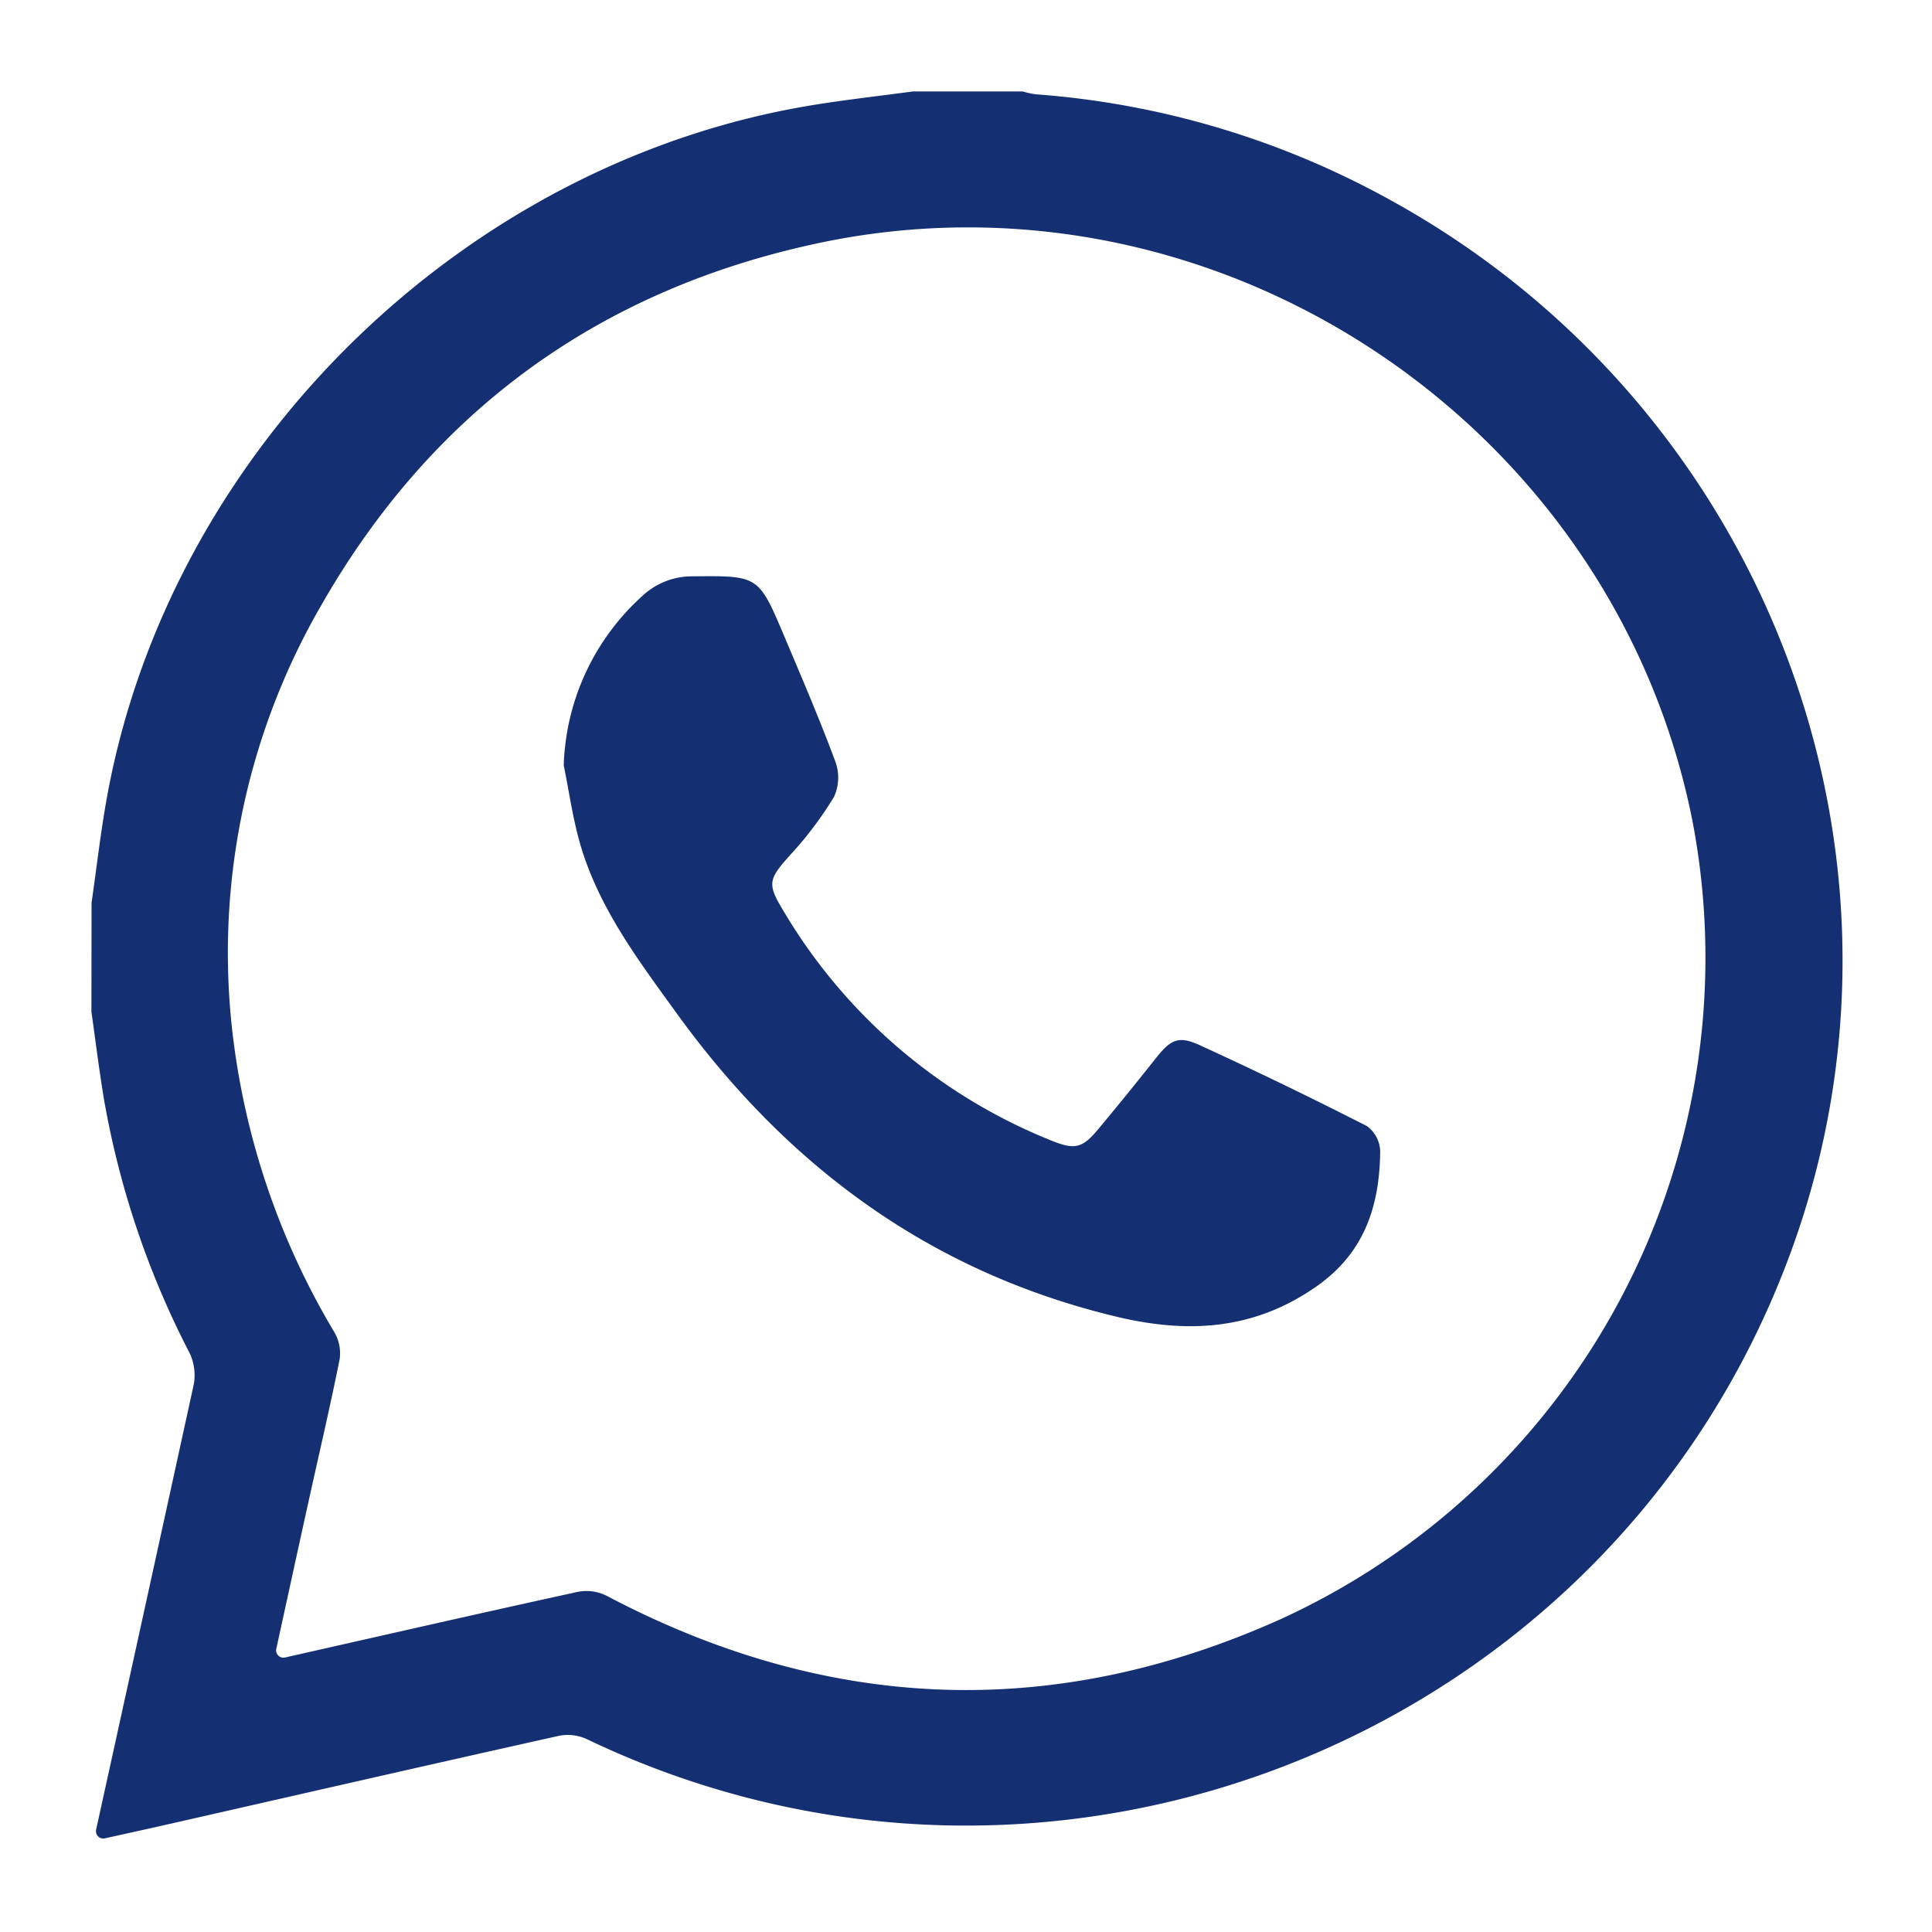
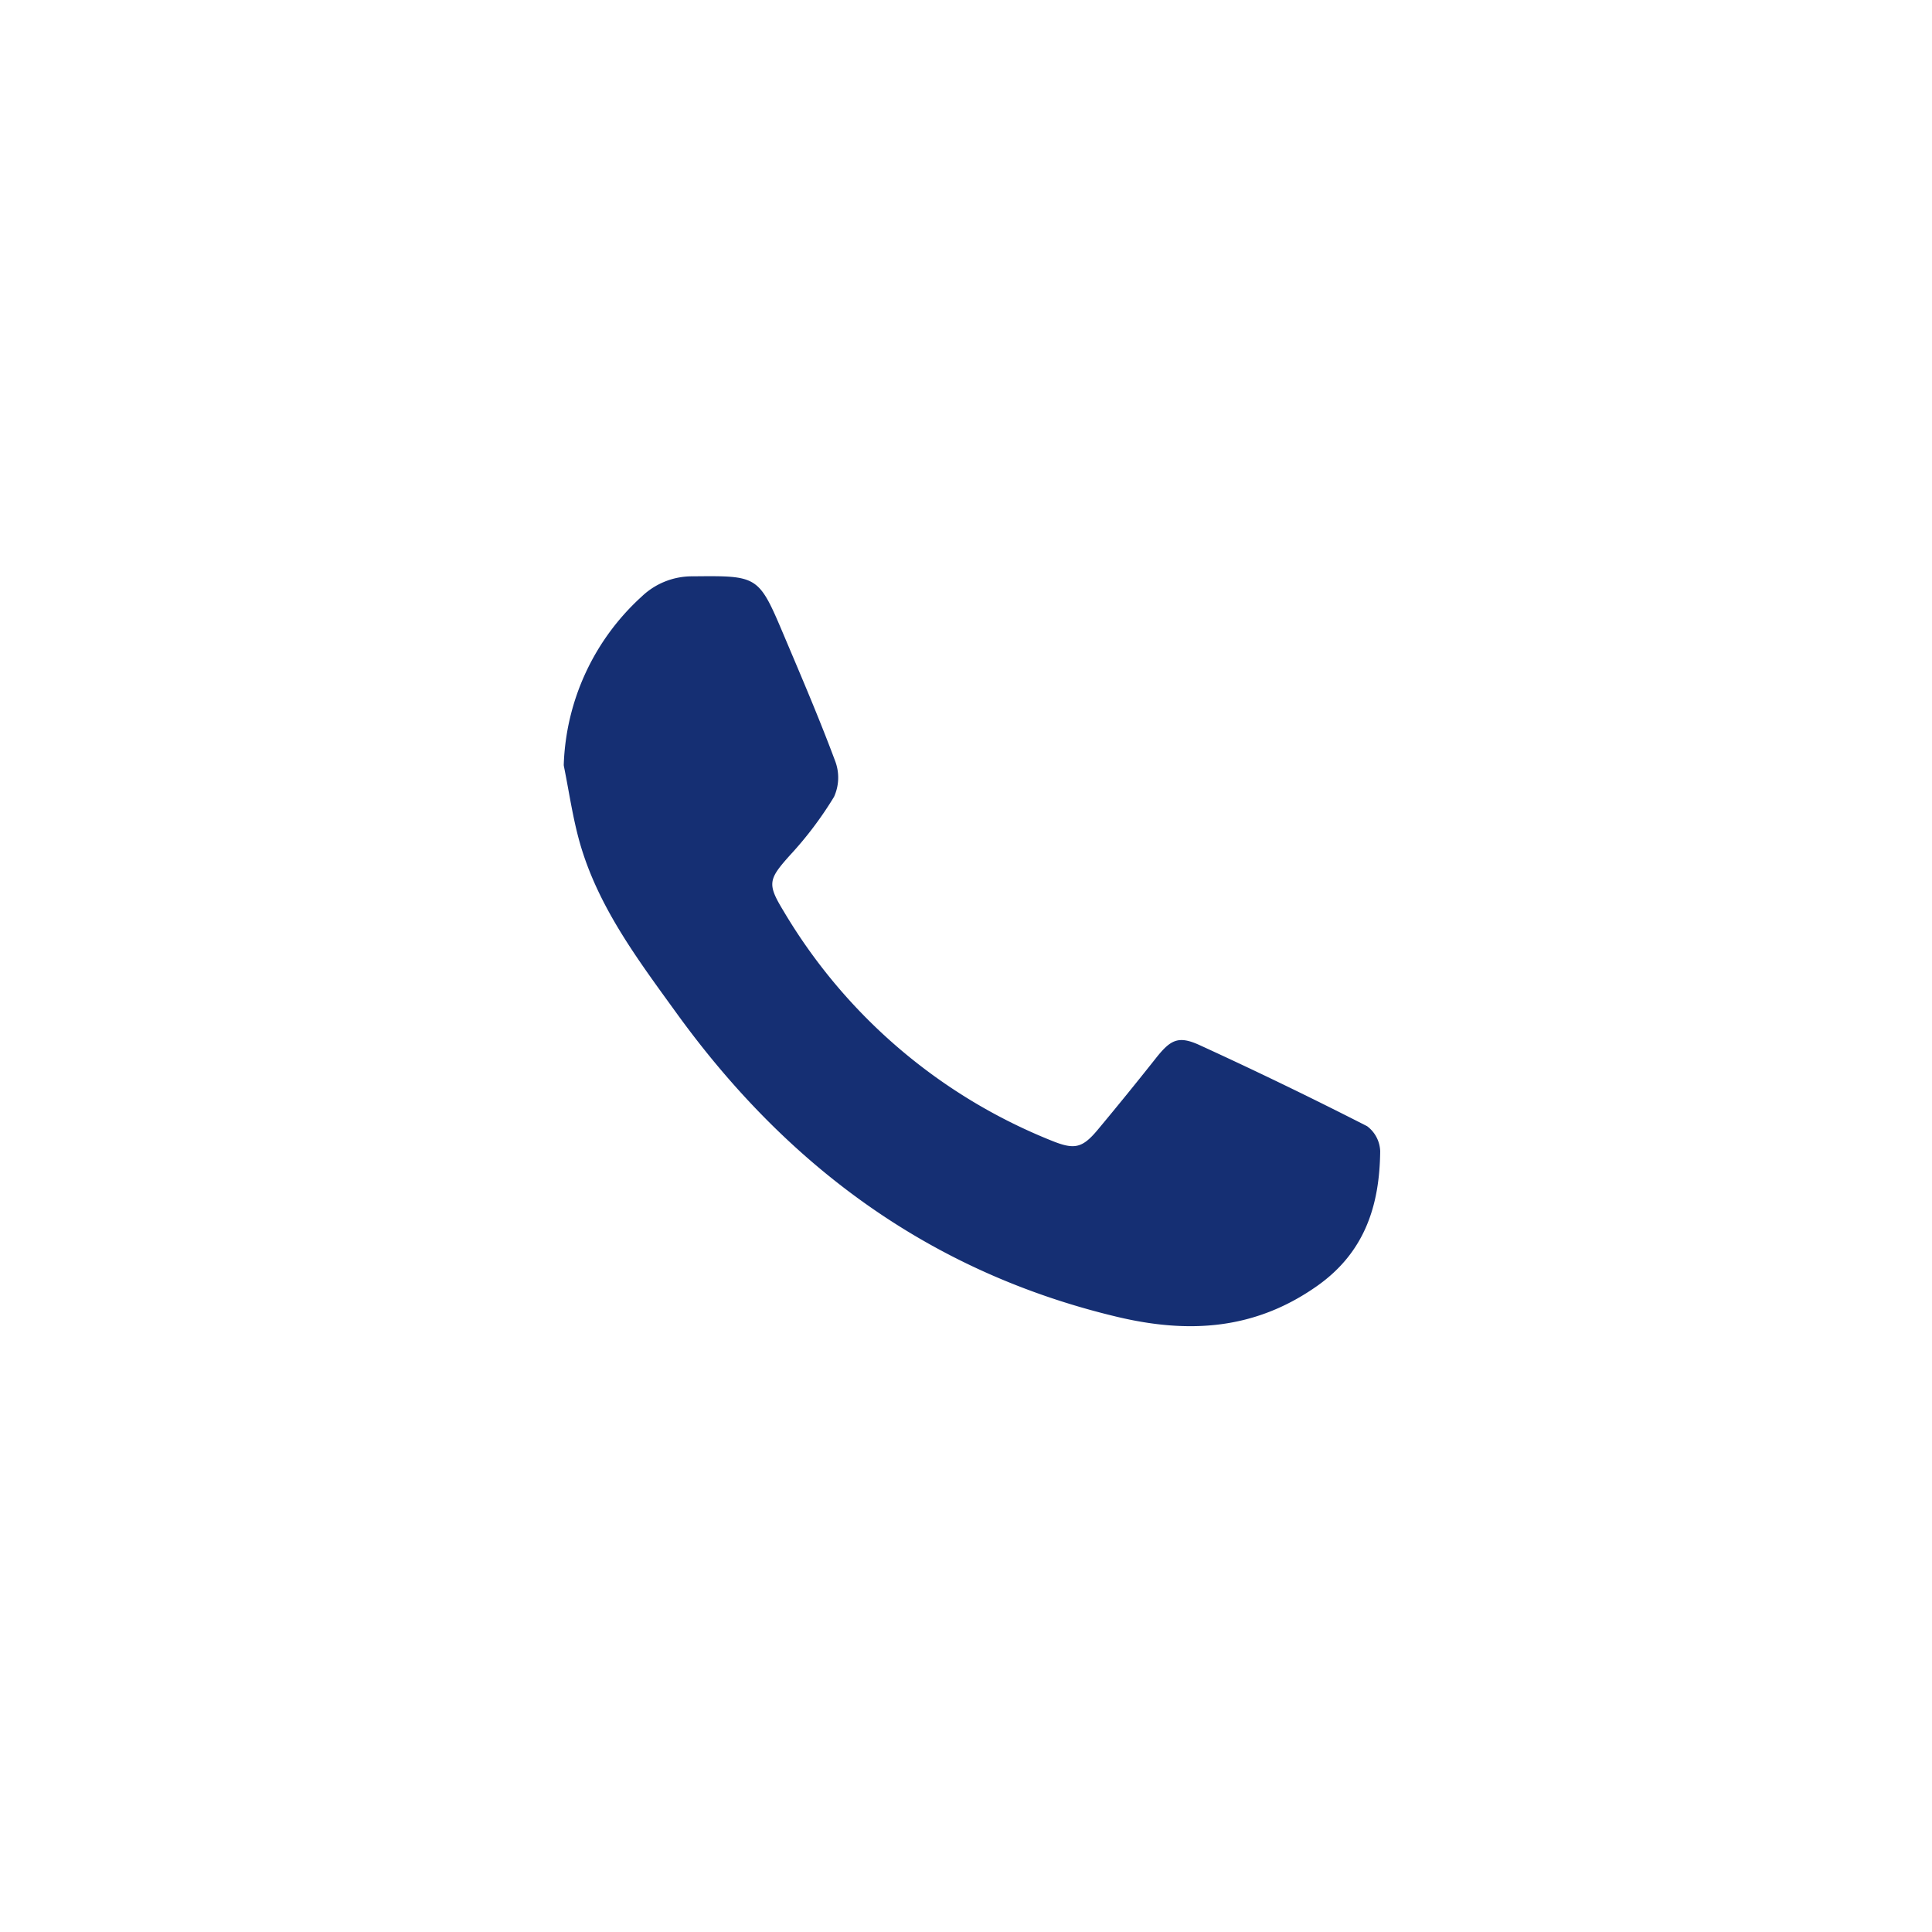
<svg xmlns="http://www.w3.org/2000/svg" width="169" height="169" viewBox="0 0 169 169">
  <g id="Grupo_3" data-name="Grupo 3" transform="translate(-408 -775)">
    <g id="Grupo_2" data-name="Grupo 2" transform="translate(-170.185 -947.705)">
-       <path id="Trazado_3" data-name="Trazado 3" d="M658.094,1730.705h9.466a.641.641,0,0,1,.149.017,7.055,7.055,0,0,0,1.076.231,75.4,75.4,0,0,1,30.6,9.021c33.124,17.962,48.251,57.347,35.443,92.276-15.523,42.334-64.482,62.123-105.3,42.59a3.953,3.953,0,0,0-2.384-.309c-11.235,2.5-22.454,5.072-33.679,7.621-2.008.456-4.02.9-6.109,1.36a.637.637,0,0,1-.761-.754l0-.02q4.288-19.487,8.549-38.979a4.6,4.6,0,0,0-.332-2.618,76.87,76.87,0,0,1-7.521-22.218c-.429-2.563-.744-5.146-1.109-7.719l.013-9.536c.476-3.28.839-6.58,1.459-9.832,5.756-30.188,31.327-55.028,61.676-59.946,2.881-.467,5.784-.791,8.677-1.181A.6.6,0,0,1,658.094,1730.705Zm-55.74,136.225a.64.64,0,0,0,.764.763h0c8.552-1.931,17.1-3.885,25.666-5.754a3.969,3.969,0,0,1,2.489.368c19.353,10.2,39.075,10.988,59.006,2a63.62,63.62,0,0,0,35.962-69.737c-6.884-34.887-41.718-58-76.51-50.588-19.131,4.078-33.729,14.683-43.437,31.656a60.663,60.663,0,0,0-7.606,38.706,65.835,65.835,0,0,0,8.744,24.893,3.675,3.675,0,0,1,.467,2.346c-.839,4.193-1.819,8.357-2.74,12.534C604.232,1858.321,603.316,1862.527,602.354,1866.93Z" transform="translate(0 0)" fill="#152f73" />
      <path id="Trazado_4" data-name="Trazado 4" d="M724.144,1888.909a.647.647,0,0,1-.013-.16,20.809,20.809,0,0,1,6.814-14.683,6.357,6.357,0,0,1,4.472-1.771c5.726-.058,5.753-.076,7.968,5.161,1.55,3.664,3.12,7.324,4.506,11.051a4.068,4.068,0,0,1-.12,3.077,31.735,31.735,0,0,1-3.831,5.083c-1.92,2.142-2.034,2.522-.577,4.918a47.957,47.957,0,0,0,23.42,20.066c1.986.807,2.681.7,4.043-.929q2.585-3.1,5.089-6.263c1.289-1.628,1.969-2.012,3.834-1.158q7.4,3.389,14.652,7.092a2.846,2.846,0,0,1,1.146,2.188c-.049,4.72-1.331,8.828-5.5,11.776-5.46,3.859-11.256,4.206-17.533,2.708-16.3-3.89-28.826-13.158-38.515-26.557-3.357-4.643-6.832-9.237-8.448-14.848C724.921,1893.456,724.6,1891.163,724.144,1888.909Z" transform="translate(-96.631 -99.176)" fill="#152f73" />
    </g>
    <rect id="Rectángulo_1" data-name="Rectángulo 1" width="169" height="169" transform="translate(408 775)" fill="none" />
  </g>
</svg>